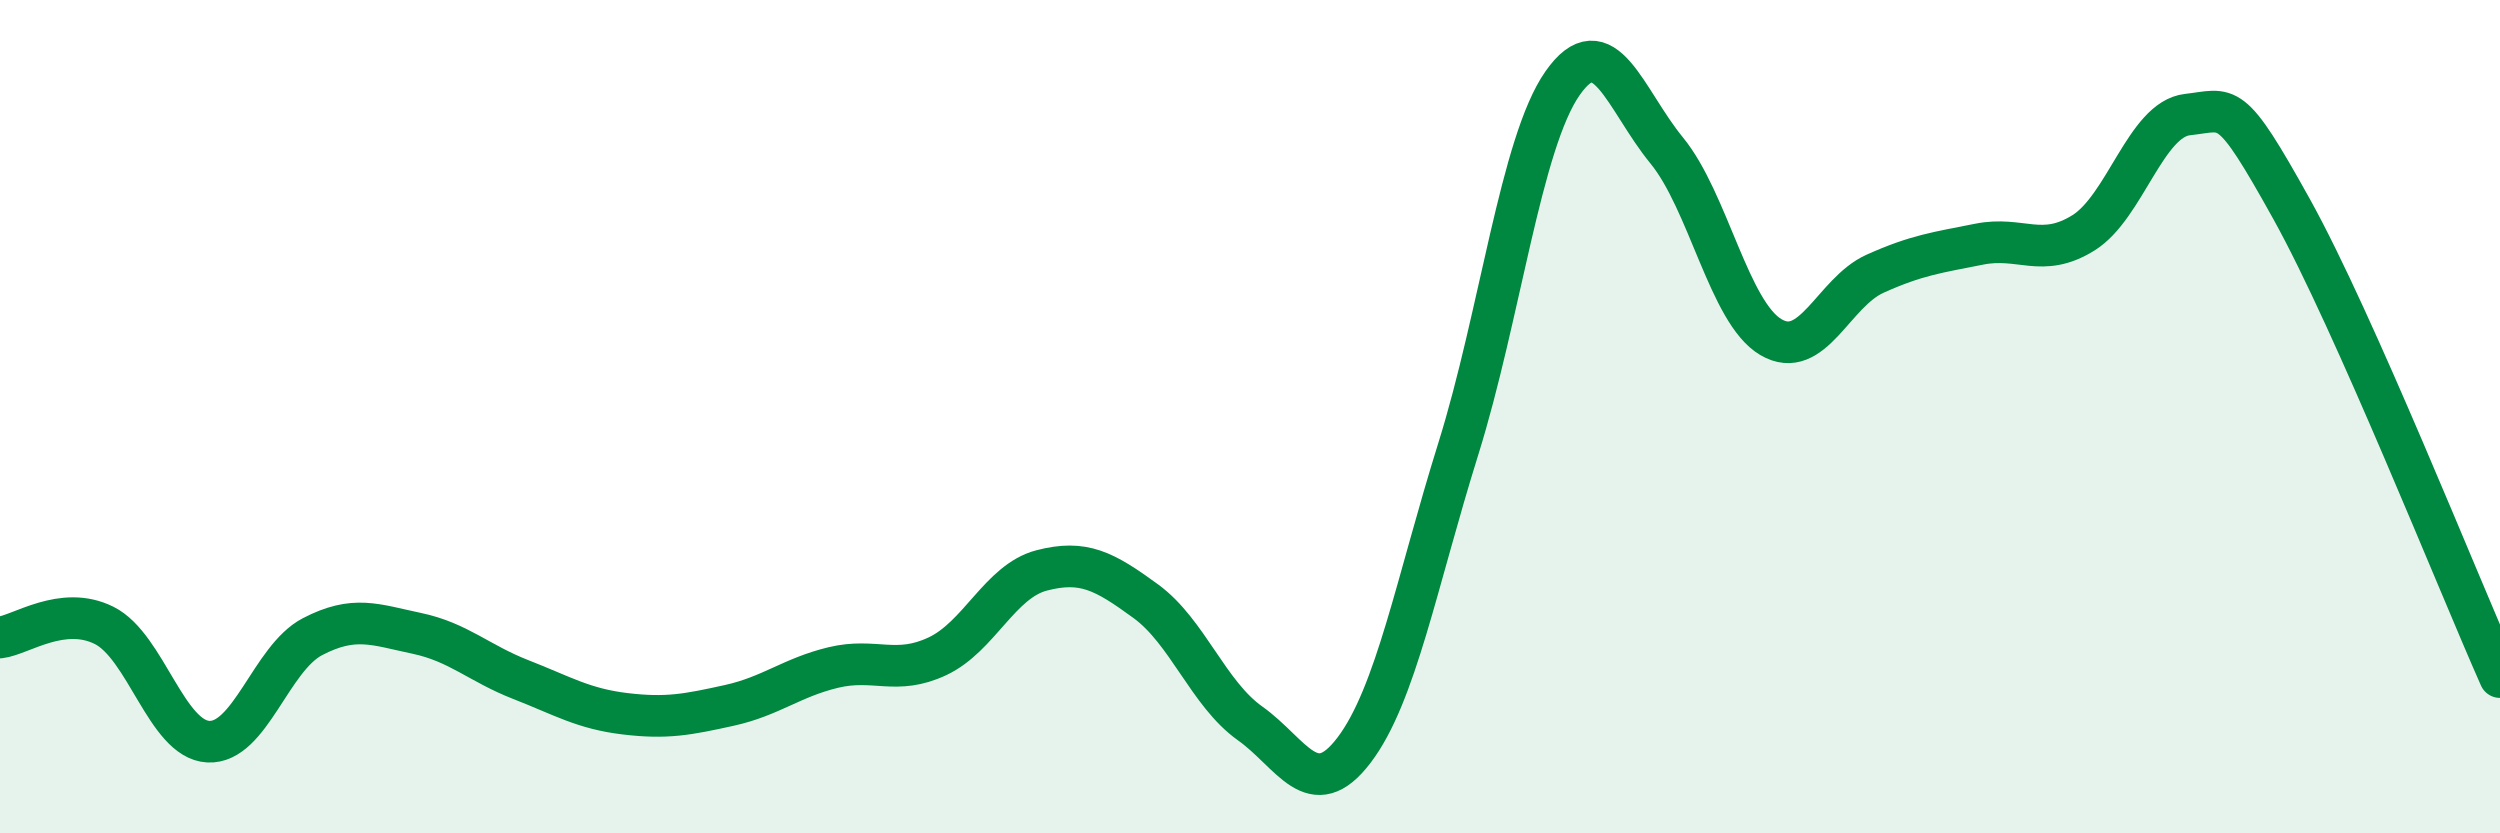
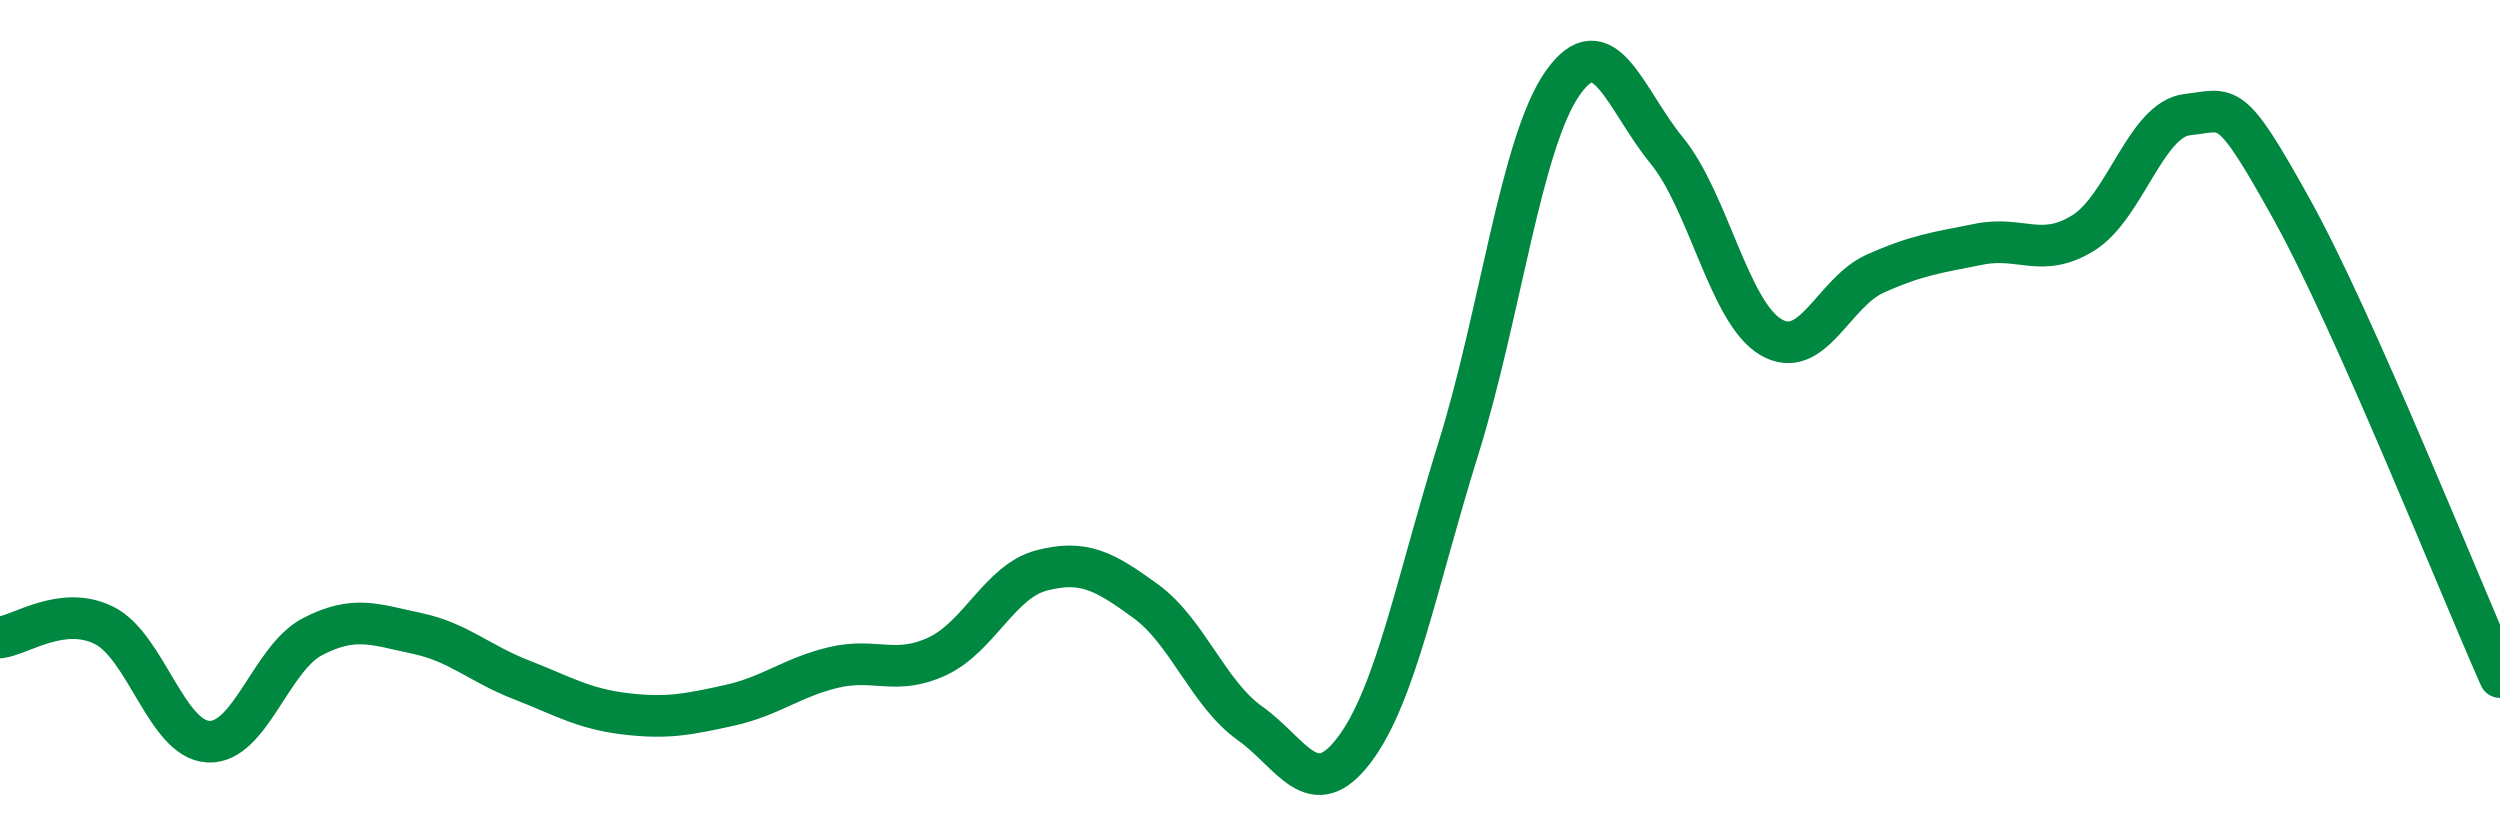
<svg xmlns="http://www.w3.org/2000/svg" width="60" height="20" viewBox="0 0 60 20">
-   <path d="M 0,15.3 C 0.5,15.24 1.5,14.51 2.5,15.01 C 3.5,15.51 4,17.75 5,17.8 C 6,17.85 6.5,15.8 7.5,15.28 C 8.5,14.76 9,14.99 10,15.2 C 11,15.41 11.5,15.92 12.5,16.31 C 13.5,16.7 14,17.01 15,17.13 C 16,17.25 16.5,17.15 17.5,16.93 C 18.5,16.71 19,16.26 20,16.02 C 21,15.78 21.5,16.22 22.5,15.75 C 23.5,15.28 24,13.95 25,13.69 C 26,13.43 26.5,13.7 27.5,14.43 C 28.5,15.16 29,16.65 30,17.36 C 31,18.07 31.5,19.32 32.5,18 C 33.5,16.68 34,13.97 35,10.77 C 36,7.57 36.5,3.43 37.5,2 C 38.5,0.57 39,2.39 40,3.61 C 41,4.83 41.5,7.5 42.5,8.09 C 43.5,8.68 44,7.02 45,6.57 C 46,6.12 46.5,6.06 47.5,5.86 C 48.5,5.66 49,6.21 50,5.59 C 51,4.97 51.5,2.86 52.5,2.75 C 53.5,2.64 53.5,2.32 55,5.02 C 56.5,7.72 59,14 60,16.25L60 20L0 20Z" fill="#008740" opacity="0.1" stroke-linecap="round" stroke-linejoin="round" />
  <path d="M 0,15.3 C 0.5,15.24 1.5,14.51 2.5,15.01 C 3.5,15.51 4,17.75 5,17.8 C 6,17.85 6.5,15.8 7.5,15.28 C 8.5,14.76 9,14.99 10,15.2 C 11,15.41 11.5,15.92 12.5,16.31 C 13.5,16.7 14,17.01 15,17.13 C 16,17.25 16.5,17.15 17.5,16.93 C 18.5,16.71 19,16.26 20,16.02 C 21,15.78 21.5,16.22 22.5,15.75 C 23.5,15.28 24,13.95 25,13.69 C 26,13.43 26.5,13.7 27.5,14.43 C 28.5,15.16 29,16.65 30,17.36 C 31,18.07 31.5,19.32 32.5,18 C 33.5,16.68 34,13.97 35,10.77 C 36,7.57 36.5,3.43 37.5,2 C 38.5,0.57 39,2.39 40,3.61 C 41,4.83 41.5,7.5 42.5,8.09 C 43.5,8.68 44,7.02 45,6.57 C 46,6.12 46.5,6.06 47.5,5.86 C 48.5,5.66 49,6.21 50,5.59 C 51,4.97 51.5,2.86 52.5,2.75 C 53.5,2.64 53.5,2.32 55,5.02 C 56.5,7.72 59,14 60,16.25" stroke="#008740" stroke-width="1" fill="none" stroke-linecap="round" stroke-linejoin="round" />
</svg>